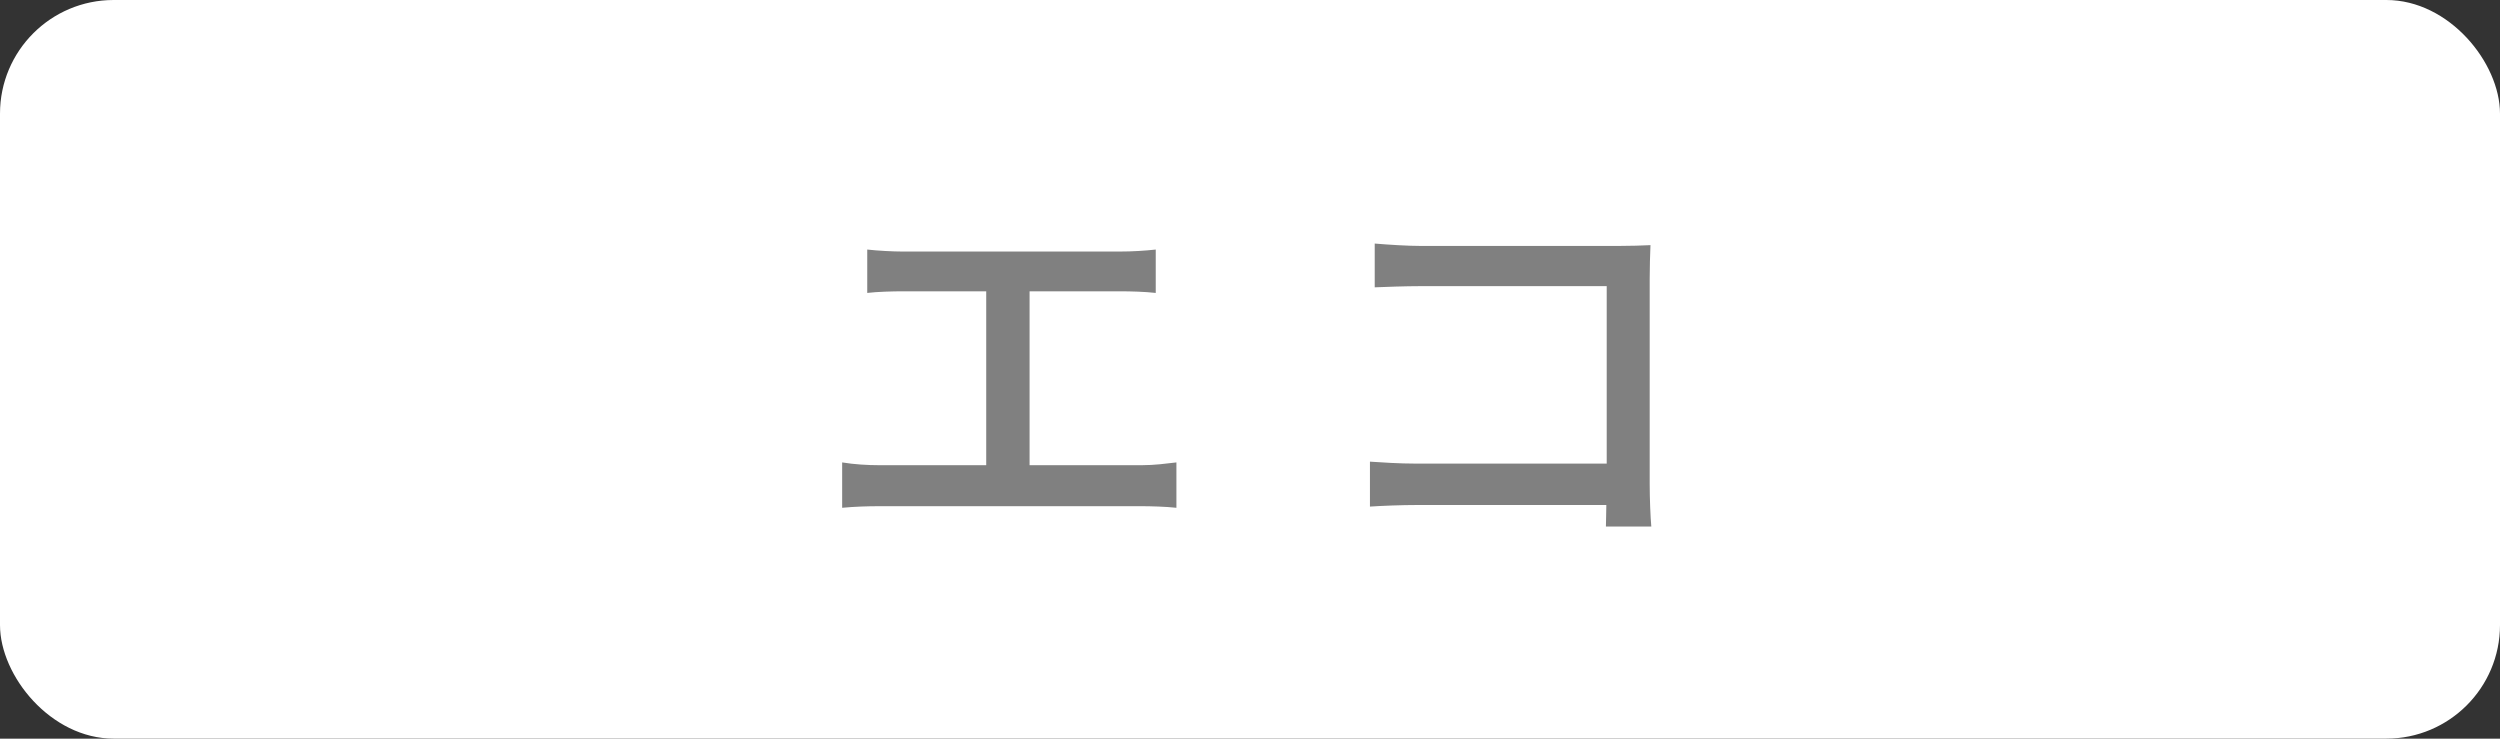
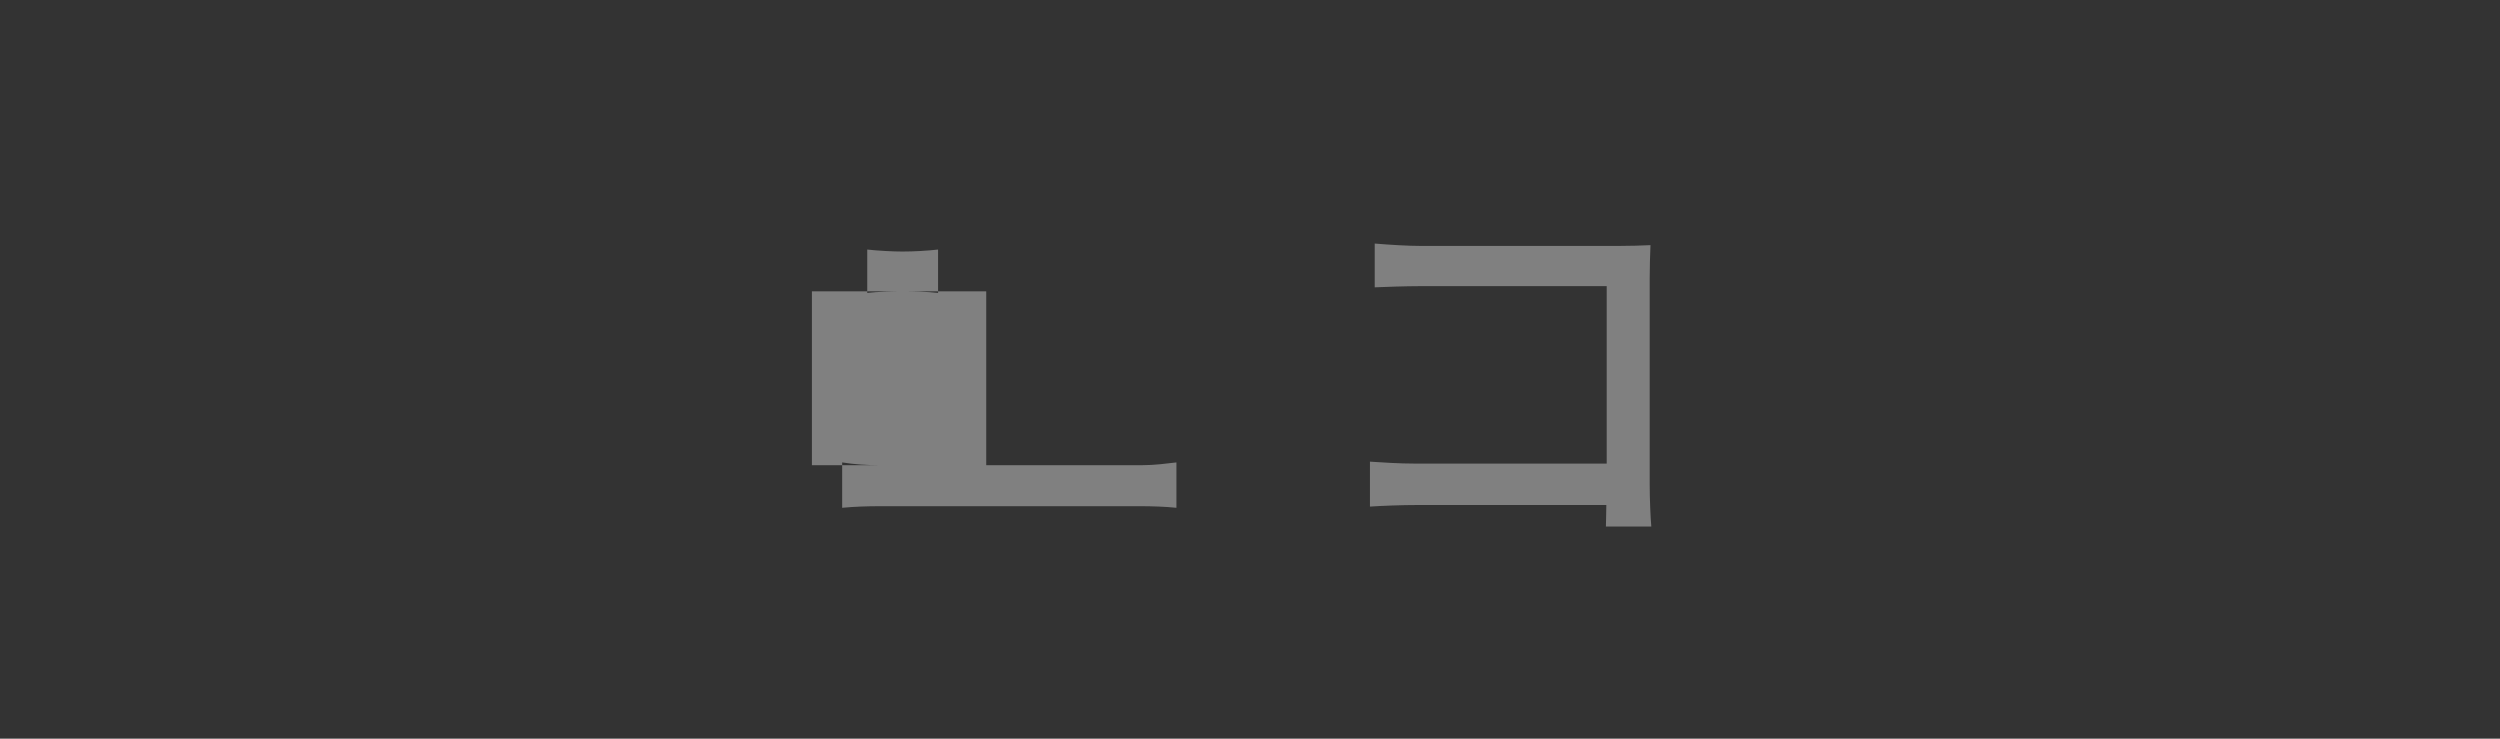
<svg xmlns="http://www.w3.org/2000/svg" id="_レイヤー_2" width="88" height="26" viewBox="0 0 88 26">
  <rect x="0" y="0" width="88" height="26" fill="#333333" stroke="none" />
  <g id="layout">
-     <rect width="88" height="26" rx="4" ry="4" style="fill:#fff; stroke-width:0px;" />
-     <path d="M40.191,16.375c.448,0,.854-.056,1.219-.098v1.597c-.378-.042-.924-.056-1.219-.056h-9.245c-.405,0-.854.014-1.302.056v-1.597c.42.07.896.098,1.302.098h3.769v-6.121h-2.956c-.308,0-.882.014-1.232.057v-1.527c.364.042.911.07,1.232.07h7.662c.435,0,.883-.028,1.261-.07v1.527c-.392-.043-.854-.057-1.261-.057h-3.18v6.121h3.95Z" style="fill:gray; stroke-width:0px;" />
+     <path d="M40.191,16.375c.448,0,.854-.056,1.219-.098v1.597c-.378-.042-.924-.056-1.219-.056h-9.245c-.405,0-.854.014-1.302.056v-1.597c.42.07.896.098,1.302.098h3.769v-6.121h-2.956c-.308,0-.882.014-1.232.057v-1.527c.364.042.911.07,1.232.07c.435,0,.883-.028,1.261-.07v1.527c-.392-.043-.854-.057-1.261-.057h-3.18v6.121h3.95Z" style="fill:gray; stroke-width:0px;" />
    <path d="M56.528,18.533c0-.197.015-.463.015-.757h-6.64c-.574,0-1.274.028-1.681.056v-1.582c.406.027,1.022.069,1.624.069h6.71v-6.247h-6.541c-.547,0-1.261.027-1.625.042v-1.541c.49.042,1.162.084,1.625.084h6.961c.379,0,.869-.014,1.121-.028-.014.309-.028.812-.028,1.177v7.242c0,.49.028,1.177.057,1.485h-1.598Z" style="fill:gray; stroke-width:0px;" />
  </g>
</svg>